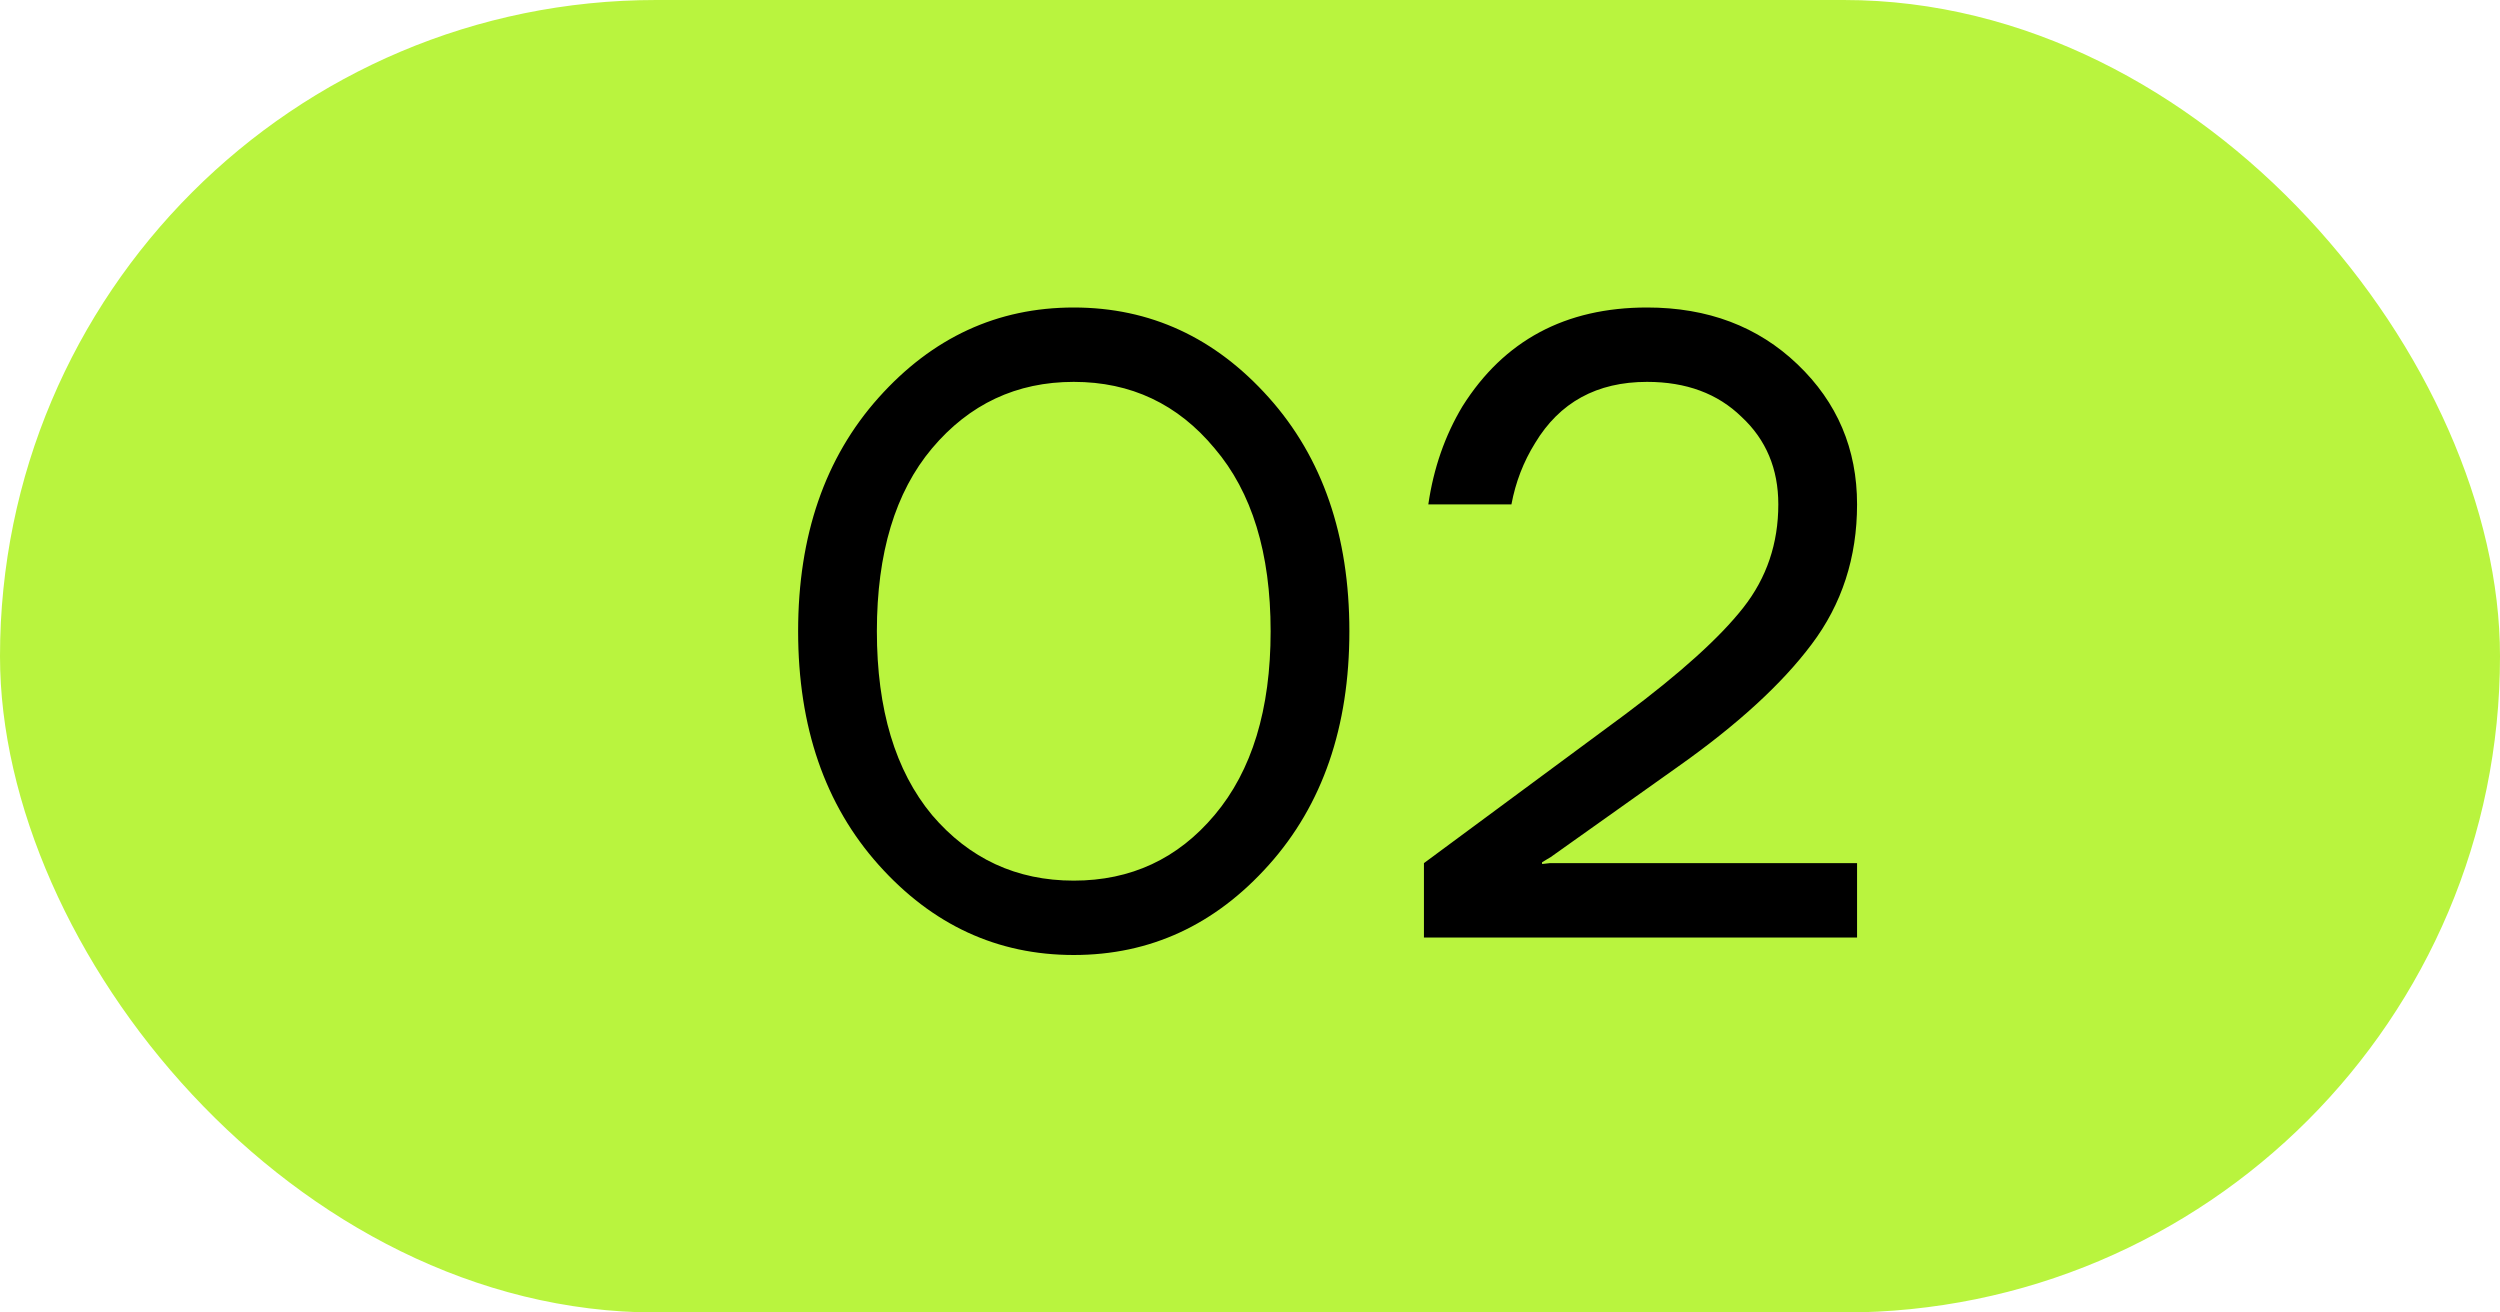
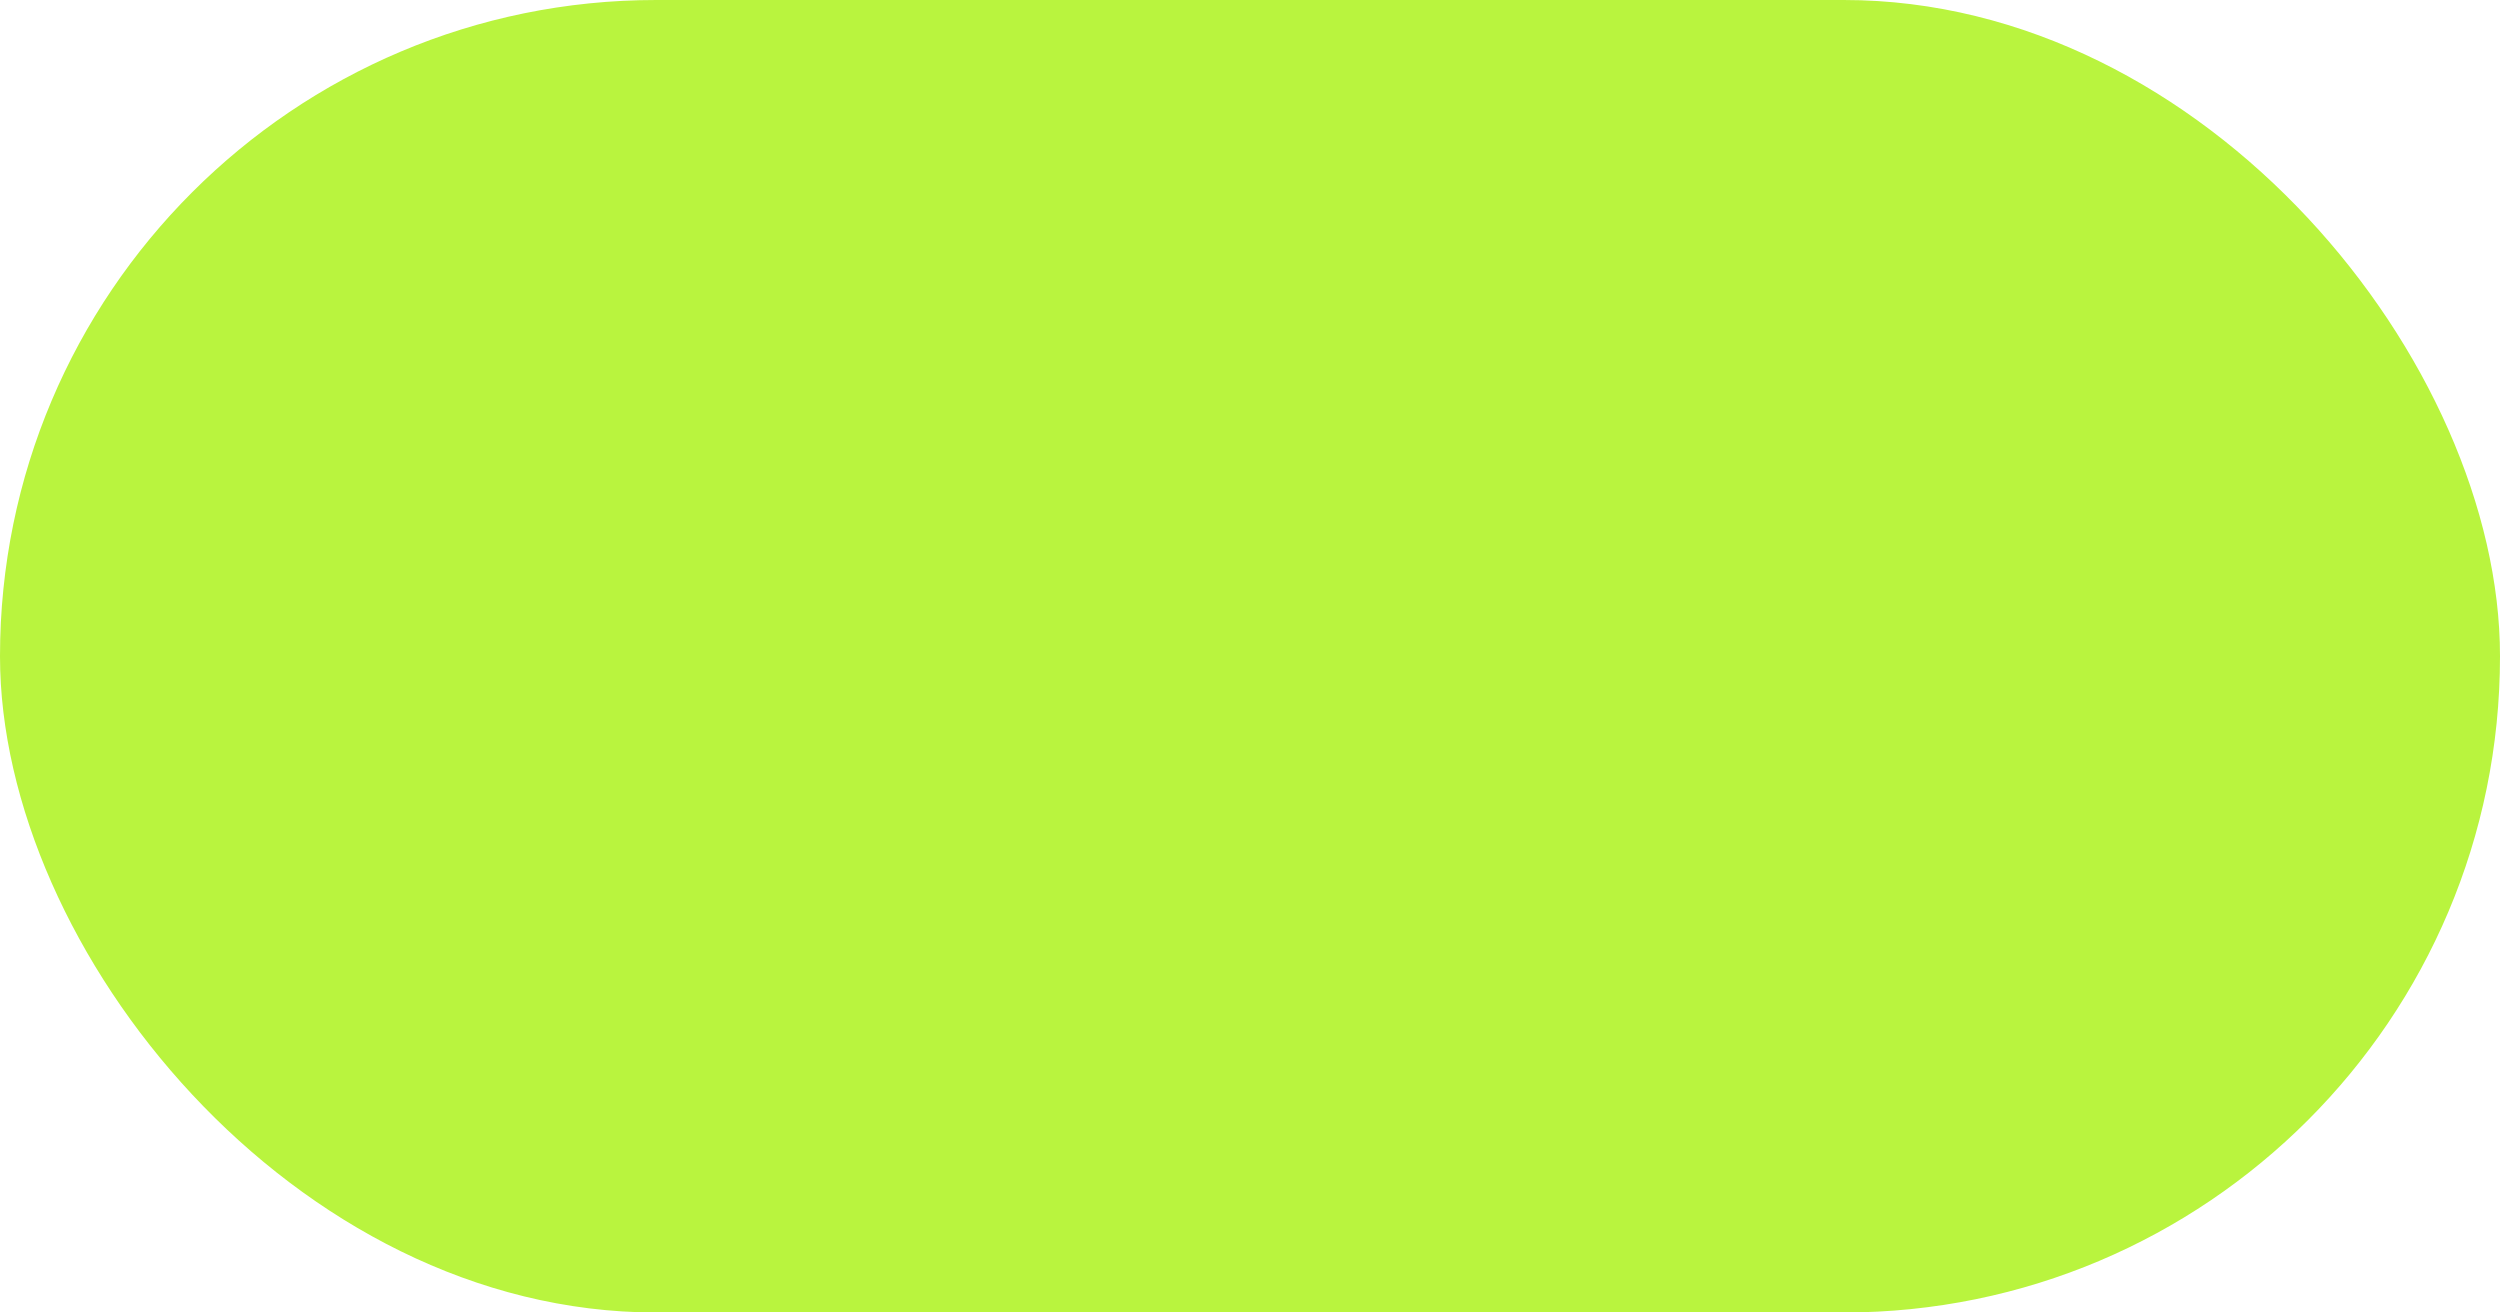
<svg xmlns="http://www.w3.org/2000/svg" width="40" height="21" viewBox="0 0 40 21" fill="none">
  <rect width="40" height="21" rx="10.5" fill="#B9F43E" />
-   <path d="M14.058 13.838C13.199 12.877 12.77 11.631 12.77 10.1C12.77 8.569 13.199 7.323 14.058 6.362C14.917 5.401 15.957 4.92 17.18 4.92C18.403 4.92 19.443 5.401 20.302 6.362C21.161 7.323 21.59 8.569 21.59 10.1C21.59 11.631 21.161 12.877 20.302 13.838C19.443 14.799 18.403 15.28 17.18 15.28C15.957 15.28 14.917 14.799 14.058 13.838ZM14.912 7.174C14.324 7.874 14.03 8.849 14.03 10.1C14.03 11.351 14.324 12.331 14.912 13.04C15.509 13.74 16.265 14.09 17.18 14.09C18.095 14.09 18.846 13.74 19.434 13.04C20.031 12.331 20.33 11.351 20.33 10.1C20.33 8.849 20.031 7.874 19.434 7.174C18.846 6.465 18.095 6.11 17.18 6.11C16.265 6.11 15.509 6.465 14.912 7.174ZM22.783 15V13.81L26.003 11.43C26.89 10.767 27.52 10.198 27.893 9.722C28.267 9.246 28.453 8.695 28.453 8.07C28.453 7.501 28.257 7.034 27.865 6.67C27.483 6.297 26.979 6.11 26.353 6.11C25.551 6.11 24.953 6.437 24.561 7.09C24.375 7.389 24.249 7.715 24.183 8.07H22.853C22.937 7.491 23.119 6.969 23.399 6.502C24.062 5.447 25.047 4.92 26.353 4.92C27.324 4.92 28.127 5.223 28.761 5.83C29.396 6.437 29.713 7.183 29.713 8.07C29.713 8.919 29.471 9.666 28.985 10.31C28.509 10.945 27.795 11.598 26.843 12.27L24.813 13.712L24.673 13.796V13.824L24.799 13.81H29.713V15H22.783Z" fill="black" />
</svg>